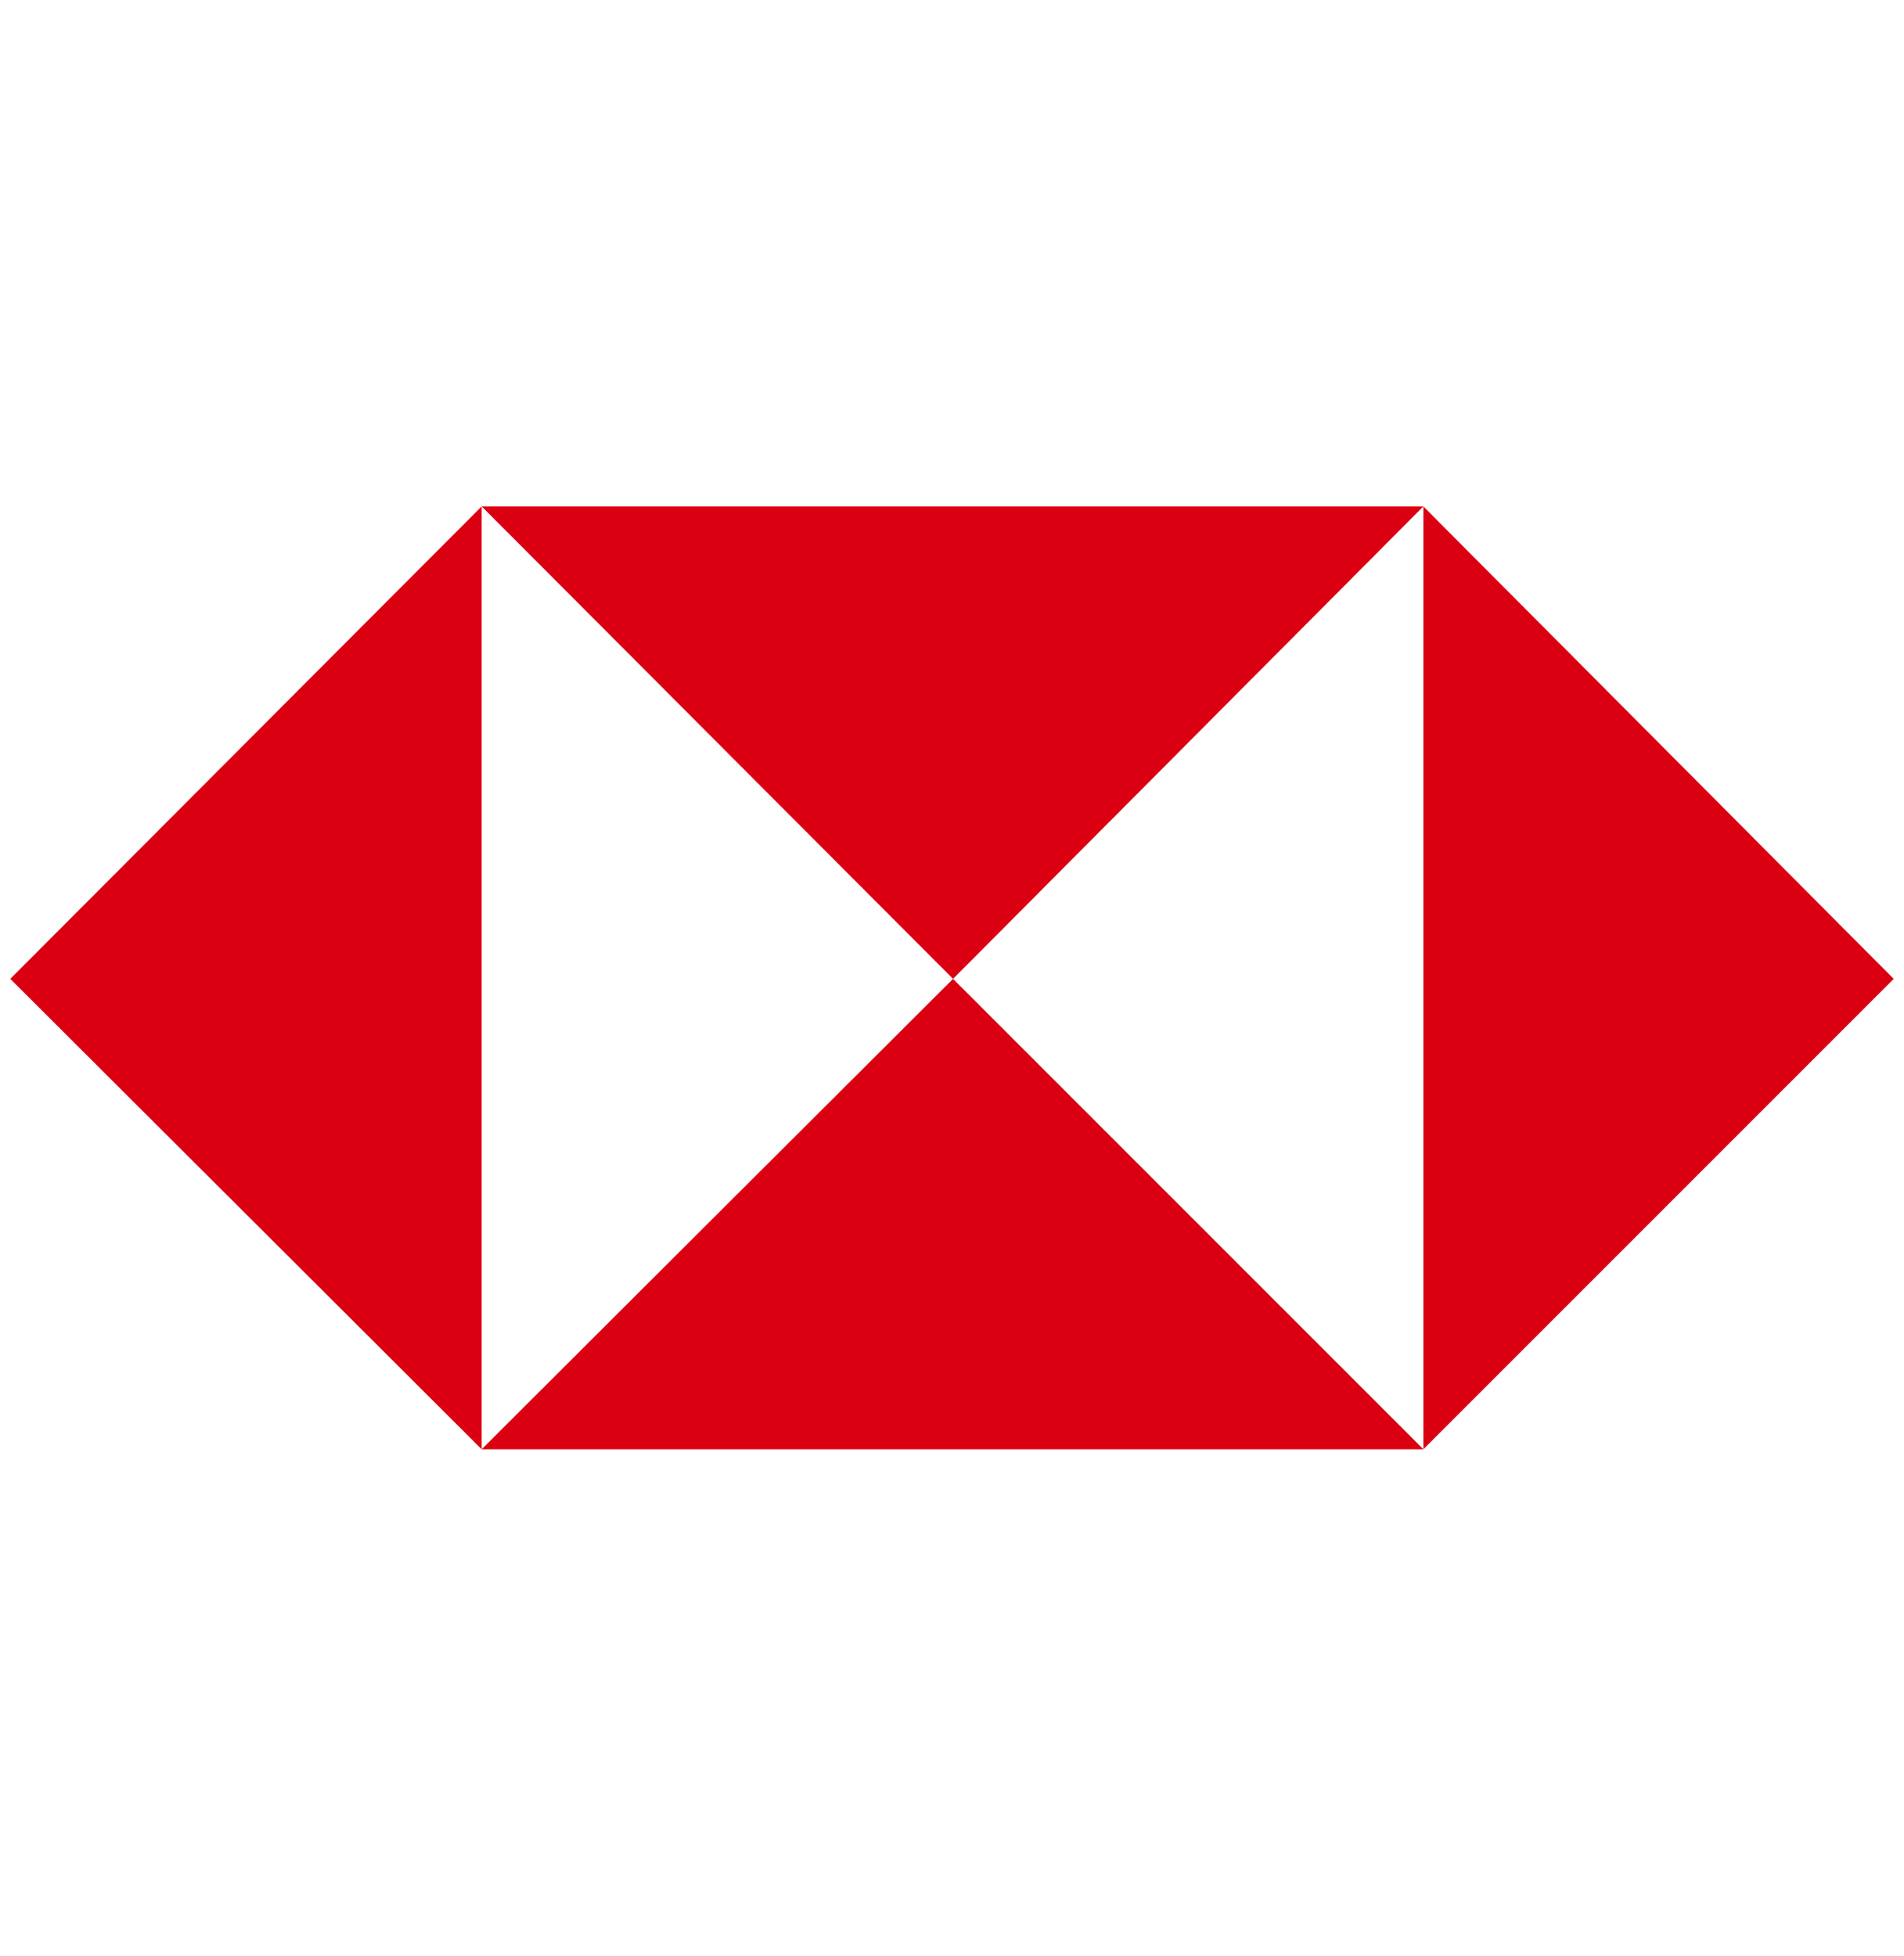
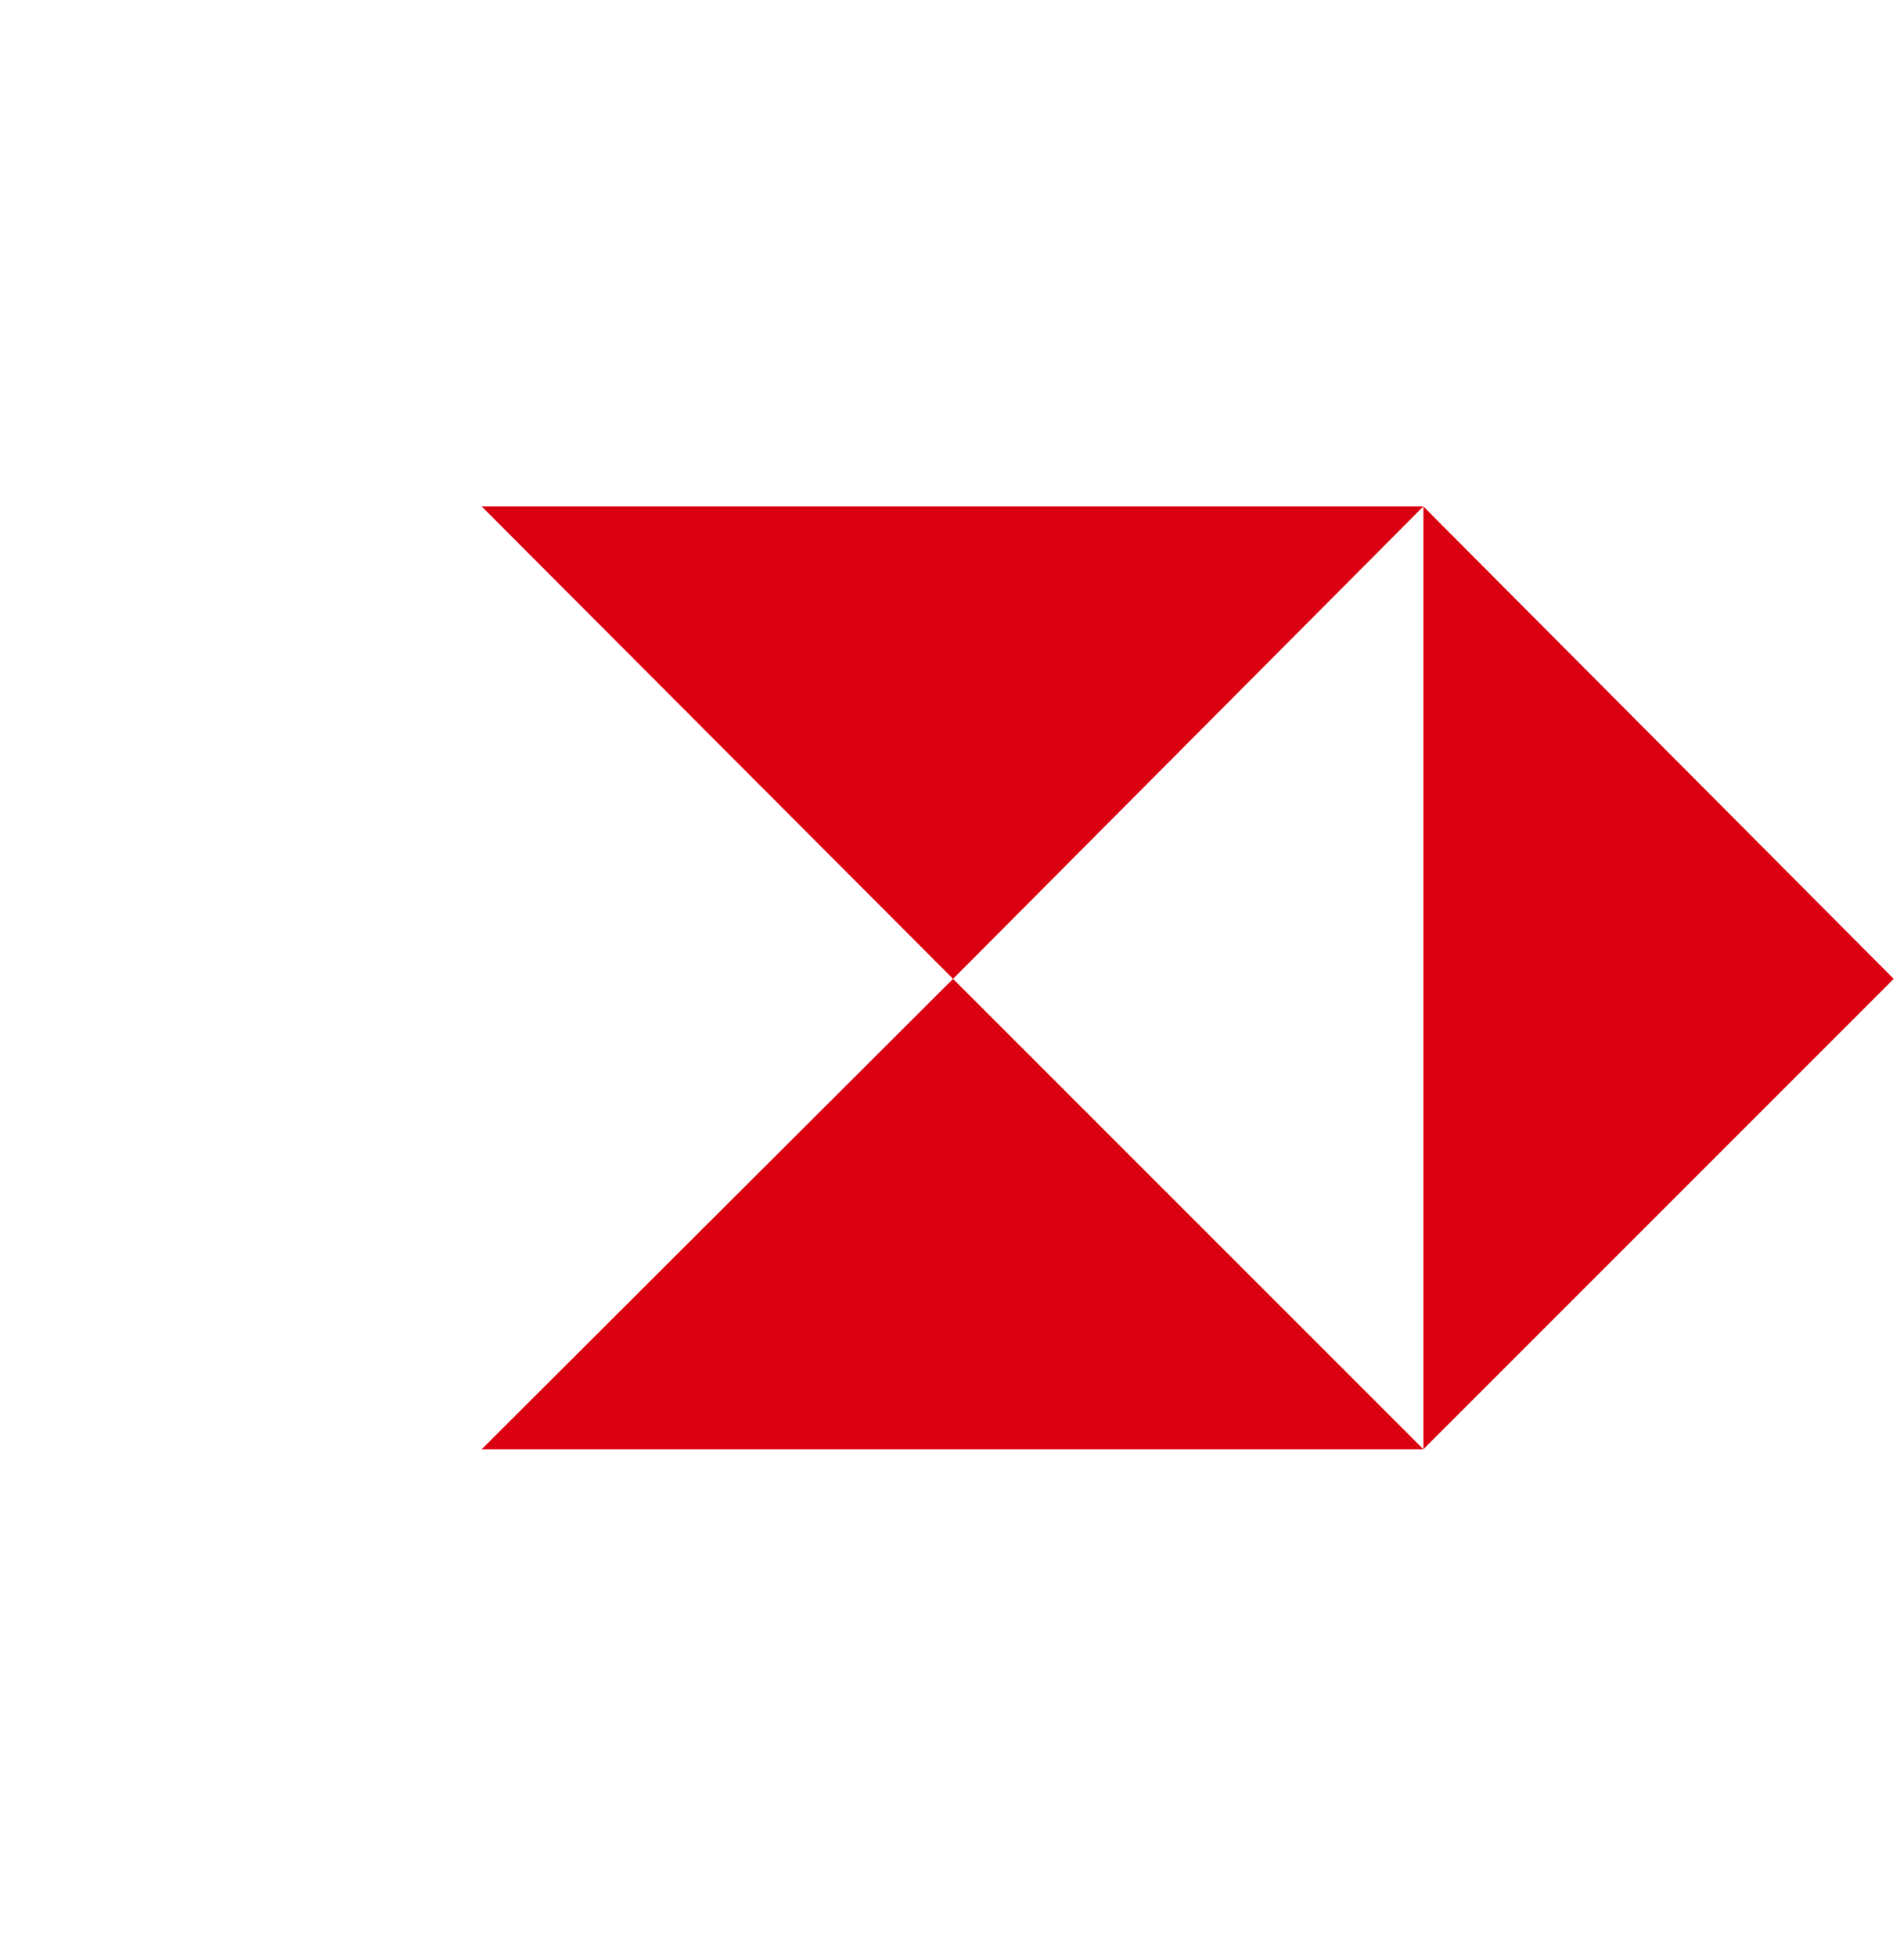
<svg xmlns="http://www.w3.org/2000/svg" version="1.1" id="Capa_1" x="0px" y="0px" viewBox="0 0 185 190" style="enable-background:new 0 0 185 190;" xml:space="preserve">
  <style type="text/css">
	.st0{fill:#DB0011;}
</style>
  <polygon class="st0" points="184,95.1 138.3,49.2 138.3,140.8 " />
  <polygon class="st0" points="92.6,95.1 138.3,49.2 46.8,49.2 " />
-   <polygon class="st0" points="1,95.1 46.8,140.8 46.8,49.2 " />
  <polygon class="st0" points="92.6,95.1 46.8,140.8 138.3,140.8 " />
</svg>